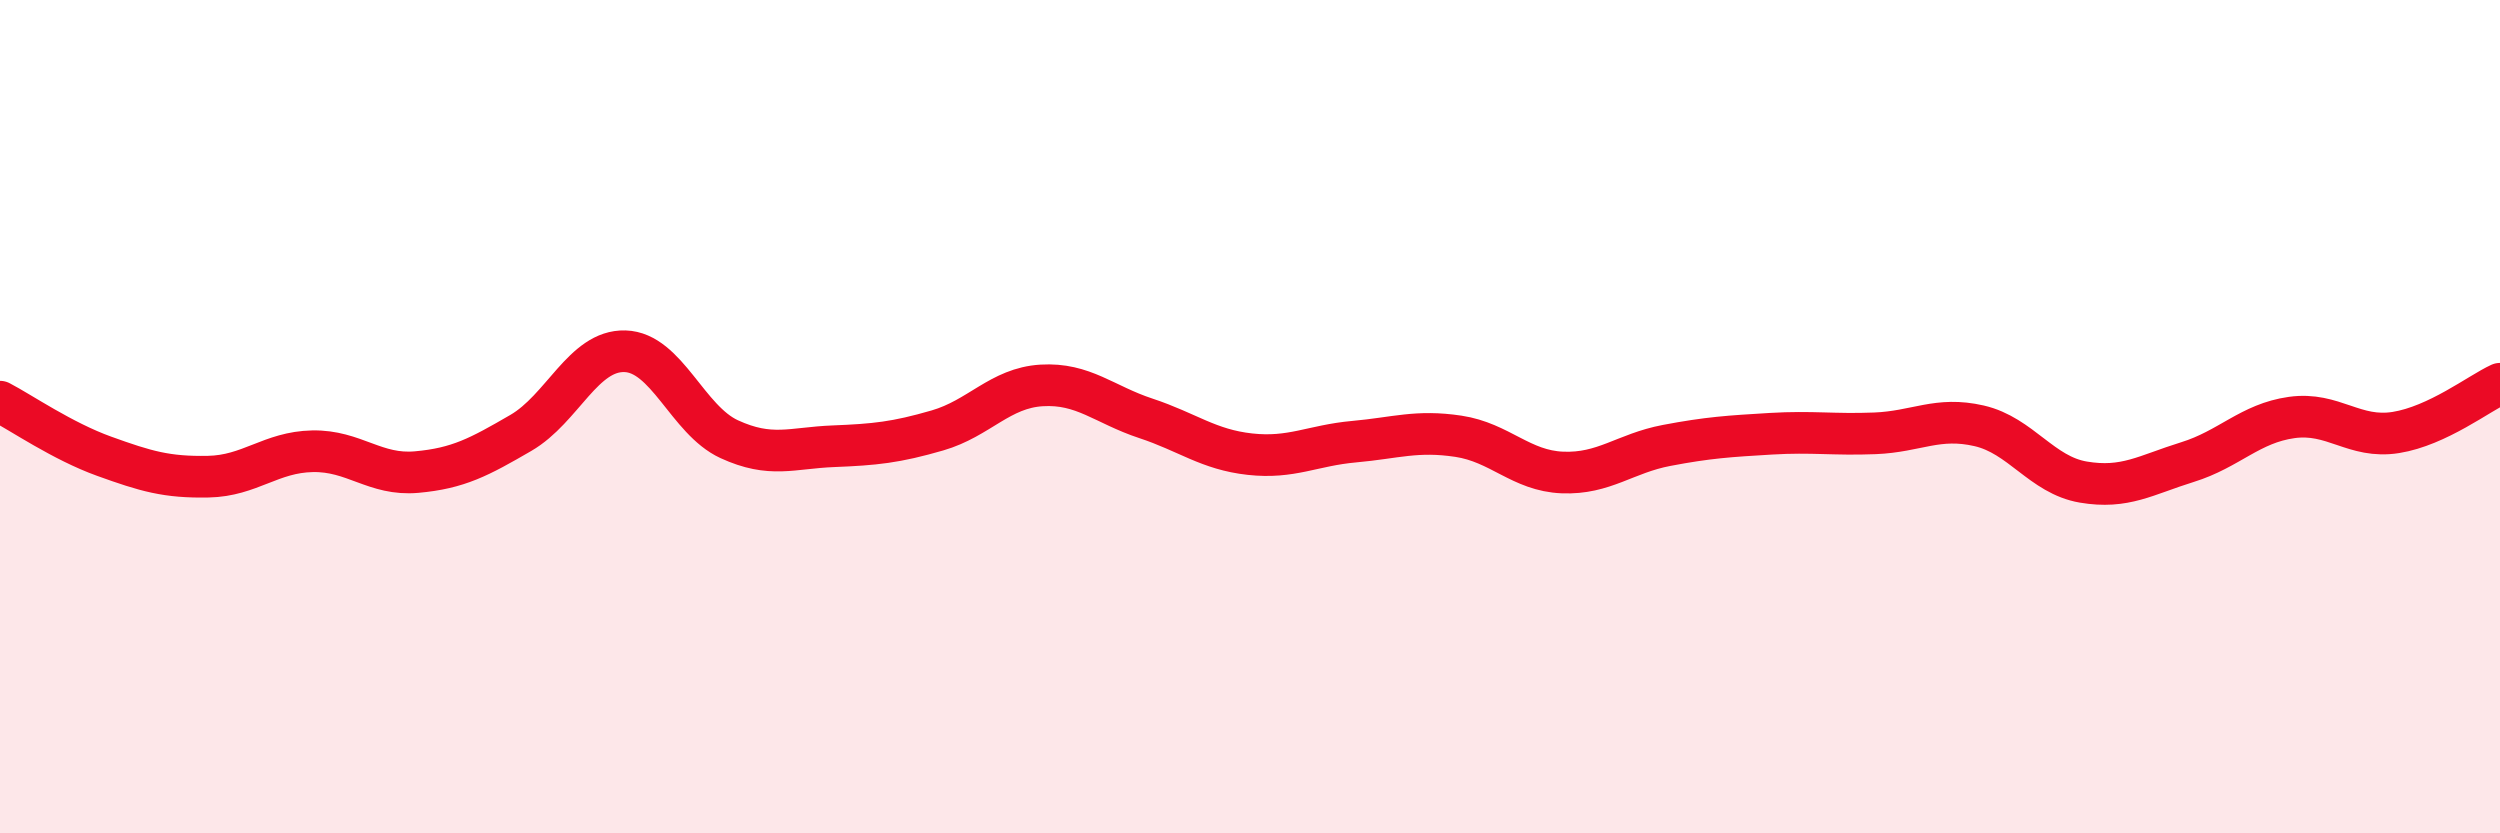
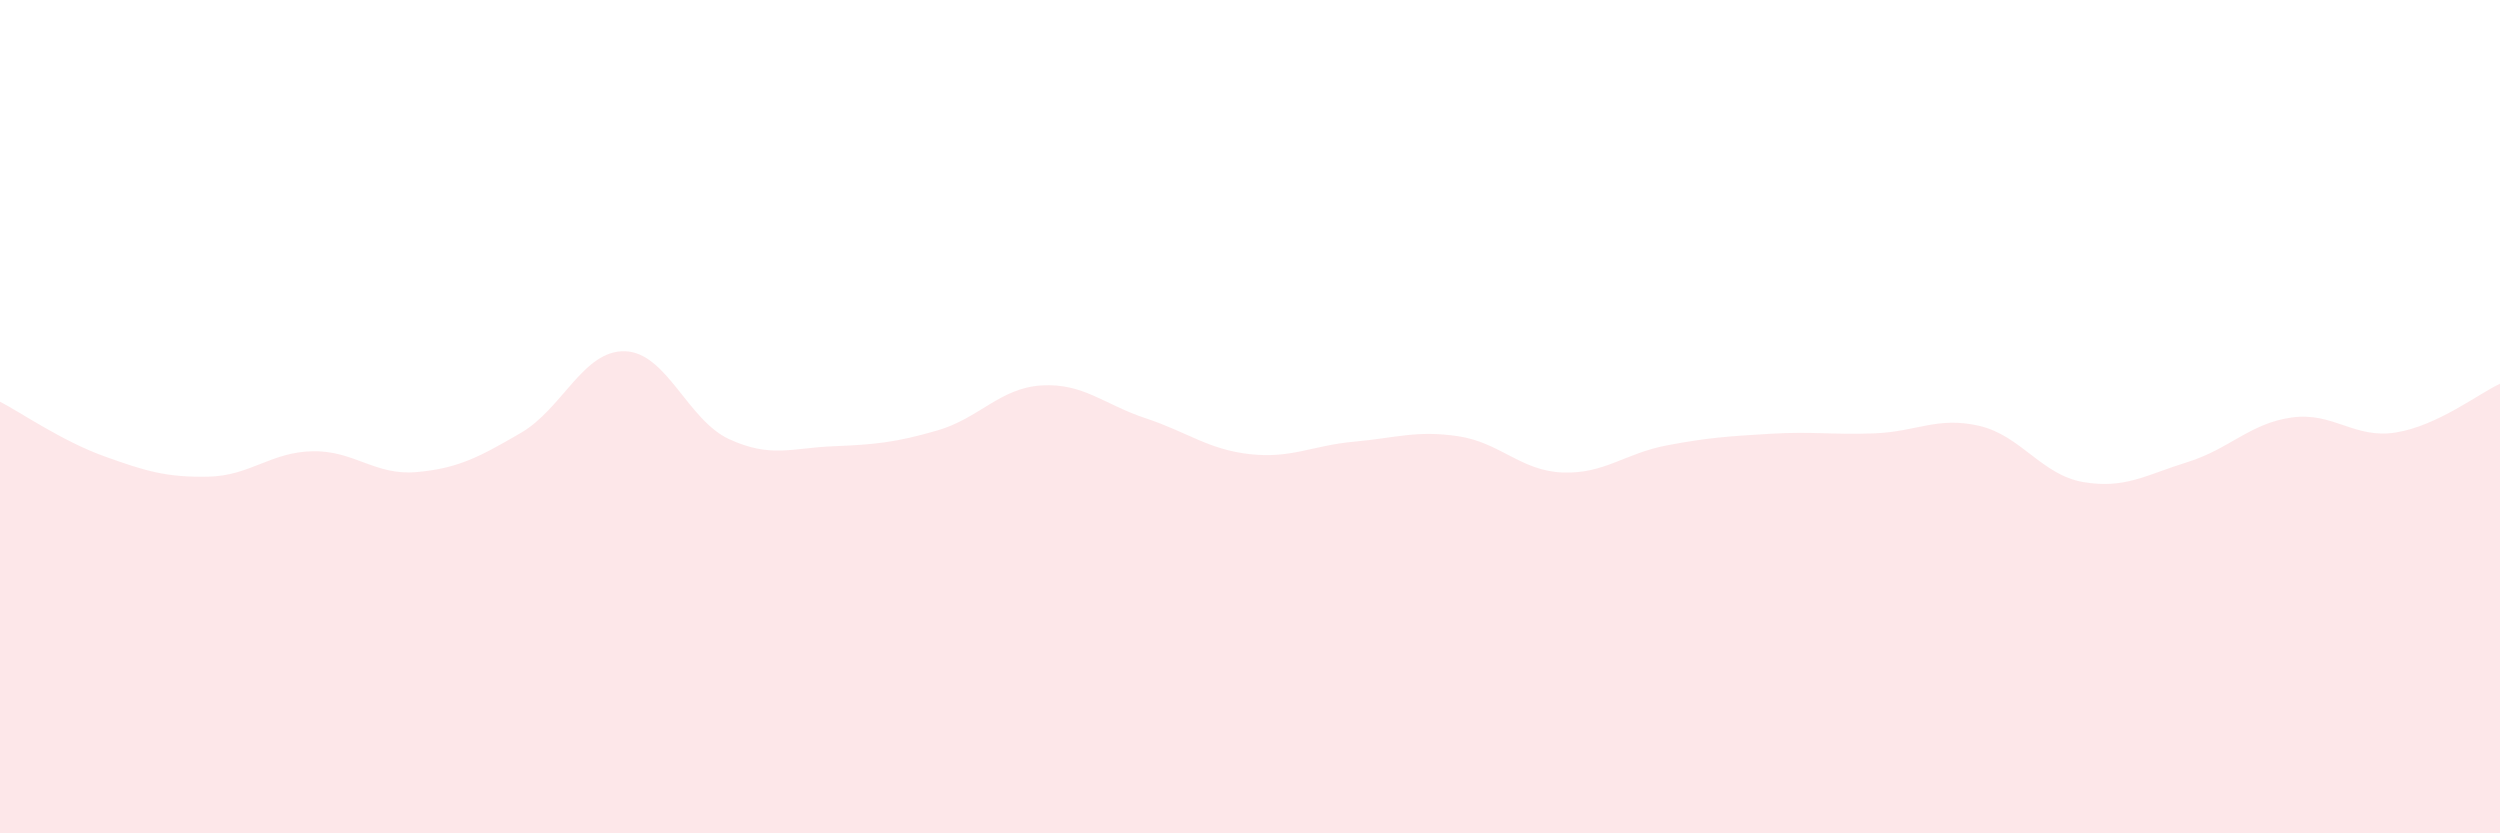
<svg xmlns="http://www.w3.org/2000/svg" width="60" height="20" viewBox="0 0 60 20">
  <path d="M 0,9.64 C 0.5,9.9 1.5,10.59 2.5,10.95 C 3.5,11.31 4,11.46 5,11.44 C 6,11.42 6.5,10.85 7.5,10.83 C 8.5,10.81 9,11.42 10,11.33 C 11,11.24 11.5,10.97 12.5,10.39 C 13.5,9.81 14,8.4 15,8.43 C 16,8.46 16.5,10.08 17.5,10.54 C 18.5,11 19,10.75 20,10.71 C 21,10.67 21.5,10.62 22.5,10.33 C 23.5,10.04 24,9.31 25,9.25 C 26,9.19 26.5,9.71 27.5,10.04 C 28.5,10.37 29,10.79 30,10.9 C 31,11.01 31.5,10.69 32.5,10.6 C 33.5,10.51 34,10.32 35,10.47 C 36,10.62 36.5,11.3 37.5,11.34 C 38.5,11.38 39,10.88 40,10.69 C 41,10.5 41.5,10.47 42.5,10.41 C 43.5,10.35 44,10.44 45,10.4 C 46,10.36 46.5,9.99 47.5,10.22 C 48.5,10.45 49,11.4 50,11.57 C 51,11.74 51.5,11.4 52.5,11.09 C 53.5,10.78 54,10.16 55,10.02 C 56,9.88 56.5,10.54 57.5,10.38 C 58.5,10.22 59.5,9.44 60,9.21L60 20L0 20Z" fill="#EB0A25" opacity="0.1" stroke-linecap="round" stroke-linejoin="round" />
-   <path d="M 0,9.64 C 0.5,9.9 1.5,10.59 2.5,10.95 C 3.5,11.31 4,11.46 5,11.44 C 6,11.42 6.5,10.85 7.5,10.83 C 8.5,10.81 9,11.42 10,11.33 C 11,11.24 11.5,10.97 12.5,10.39 C 13.5,9.81 14,8.4 15,8.43 C 16,8.46 16.5,10.08 17.5,10.54 C 18.5,11 19,10.75 20,10.71 C 21,10.67 21.5,10.62 22.5,10.33 C 23.5,10.04 24,9.31 25,9.25 C 26,9.19 26.5,9.71 27.5,10.04 C 28.5,10.37 29,10.79 30,10.9 C 31,11.01 31.5,10.69 32.5,10.6 C 33.5,10.51 34,10.32 35,10.47 C 36,10.62 36.5,11.3 37.5,11.34 C 38.5,11.38 39,10.88 40,10.69 C 41,10.5 41.5,10.47 42.5,10.41 C 43.5,10.35 44,10.44 45,10.4 C 46,10.36 46.5,9.99 47.5,10.22 C 48.5,10.45 49,11.4 50,11.57 C 51,11.74 51.5,11.4 52.5,11.09 C 53.5,10.78 54,10.16 55,10.02 C 56,9.88 56.5,10.54 57.5,10.38 C 58.5,10.22 59.5,9.44 60,9.21" stroke="#EB0A25" stroke-width="1" fill="none" stroke-linecap="round" stroke-linejoin="round" />
</svg>